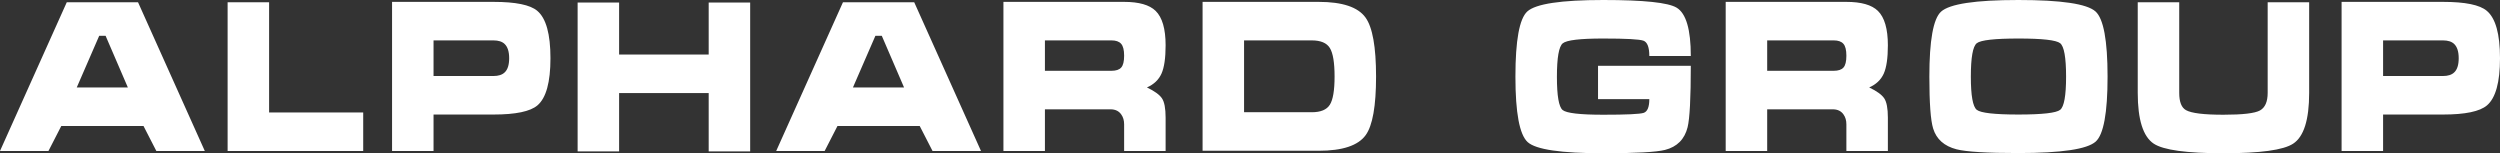
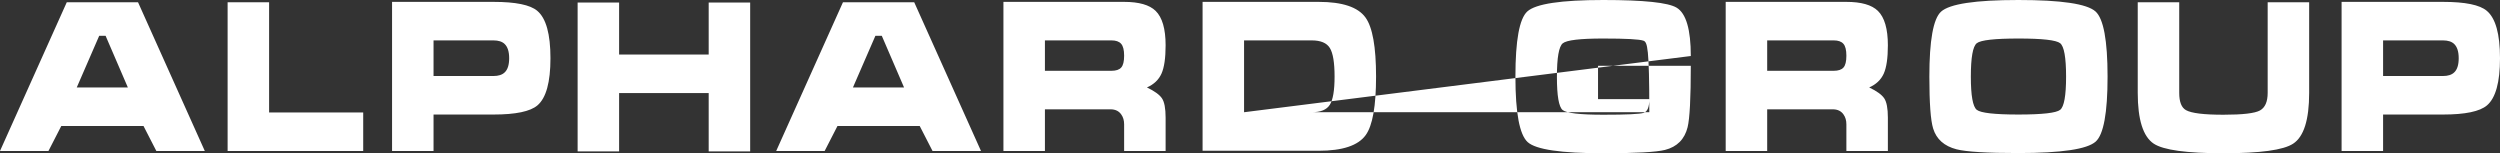
<svg xmlns="http://www.w3.org/2000/svg" width="261" height="16" viewBox="0 0 261 16" fill="none">
  <rect x="0" y="0" width="261" height="16" fill="#333333" stroke="none" />
-   <path fill-rule="evenodd" clip-rule="evenodd" d="M6.97 0.239H14.412L21.381 15.761H16.321L14.982 13.152H6.399L5.06 15.761H0L6.97 0.239ZM11.025 3.739H10.356L8.013 9.13H13.348L11.025 3.739ZM23.763 0.239H28.094V11.739H37.919V15.761H23.763V0.239ZM40.931 0.196H51.523C53.833 0.196 55.355 0.507 56.09 1.13C57.009 1.902 57.468 3.551 57.468 6.076C57.468 8.587 57.016 10.228 56.11 11C55.362 11.638 53.833 11.957 51.523 11.957H45.262V15.761H40.931V0.196ZM45.262 7.935H51.523C52.035 7.935 52.422 7.812 52.684 7.562C52.999 7.272 53.157 6.775 53.157 6.076C53.157 5.391 52.999 4.895 52.684 4.591C52.422 4.341 52.035 4.217 51.523 4.217H45.262V7.935ZM60.304 0.261H64.635V5.696H73.987V0.261H78.318V15.804H73.987V9.717H64.635V15.804H60.304V0.261ZM88.004 0.239H95.446L102.416 15.761H97.356L96.017 13.152H87.433L86.094 15.761H81.035L88.004 0.239ZM92.06 3.739H91.391L89.047 9.13H94.383L92.06 3.739ZM104.758 0.196H117.359C118.907 0.196 120.003 0.507 120.646 1.134C121.342 1.815 121.69 3.014 121.69 4.728C121.69 6.065 121.545 7.054 121.257 7.692C120.968 8.33 120.463 8.811 119.741 9.13C120.528 9.507 121.05 9.884 121.306 10.261C121.562 10.638 121.69 11.312 121.69 12.283V15.761H117.359V12.978C117.359 12.572 117.26 12.232 117.063 11.957C116.814 11.594 116.44 11.413 115.941 11.413H109.09V15.761H104.758V0.196ZM109.09 4.217V7.391H116.04C116.512 7.391 116.85 7.279 117.053 7.051C117.257 6.826 117.359 6.413 117.359 5.815C117.359 5.217 117.254 4.801 117.043 4.569C116.834 4.333 116.499 4.217 116.04 4.217H109.09ZM125.549 15.739V0.196H137.676C140.144 0.196 141.771 0.739 142.559 1.83C143.294 2.844 143.661 4.899 143.661 7.989C143.661 11.065 143.3 13.105 142.579 14.105C141.791 15.196 140.157 15.739 137.676 15.739H125.549ZM129.88 11.717H136.948C137.88 11.717 138.51 11.456 138.838 10.931C139.166 10.409 139.33 9.428 139.33 7.989C139.33 6.536 139.166 5.544 138.838 5.014C138.51 4.482 137.88 4.217 136.948 4.217H129.88V11.717ZM176.52 5.848H172.189C172.189 4.935 171.985 4.402 171.578 4.25C171.172 4.098 169.767 4.022 167.365 4.022C164.963 4.022 163.559 4.188 163.152 4.522C162.745 4.855 162.542 6.022 162.542 8.022C162.542 10.007 162.742 11.163 163.142 11.489C163.543 11.815 164.957 11.978 167.385 11.978C169.8 11.978 171.204 11.913 171.598 11.783C171.992 11.652 172.189 11.174 172.189 10.348H166.834V6.87H176.52C176.52 10.246 176.408 12.384 176.185 13.283C175.87 14.543 175.083 15.333 173.823 15.652C172.891 15.884 170.745 16 167.385 16C162.975 16 160.343 15.612 159.49 14.837C158.637 14.062 158.21 11.783 158.21 8C158.21 4.217 158.624 1.949 159.451 1.196C160.33 0.399 162.975 0 167.385 0C171.611 0 174.164 0.268 175.044 0.804C176.028 1.399 176.52 3.08 176.52 5.848ZM180.162 0.196H192.762C194.311 0.196 195.407 0.507 196.05 1.134C196.746 1.815 197.094 3.014 197.094 4.728C197.094 6.065 196.949 7.054 196.661 7.692C196.372 8.33 195.867 8.811 195.145 9.13C195.932 9.507 196.454 9.884 196.71 10.261C196.966 10.638 197.094 11.312 197.094 12.283V15.761H192.762V12.978C192.762 12.572 192.664 12.232 192.467 11.957C192.218 11.594 191.844 11.413 191.345 11.413H184.494V15.761H180.162V0.196ZM184.494 4.217V7.391H191.443C191.916 7.391 192.254 7.279 192.457 7.051C192.661 6.826 192.762 6.413 192.762 5.815C192.762 5.217 192.657 4.801 192.447 4.569C192.237 4.333 191.903 4.217 191.443 4.217H184.494ZM220.03 8C220.03 11.783 219.616 14.043 218.789 14.783C217.897 15.58 215.206 15.978 210.718 15.978C207.436 15.978 205.284 15.848 204.26 15.587C202.974 15.254 202.16 14.529 201.819 13.413C201.556 12.558 201.425 10.754 201.425 8C201.425 4.217 201.832 1.956 202.646 1.217C203.538 0.406 206.229 0 210.718 0C215.193 0 217.877 0.399 218.77 1.196C219.61 1.949 220.03 4.217 220.03 8ZM205.756 8C205.756 9.986 205.963 11.141 206.377 11.467C206.79 11.793 208.237 11.957 210.718 11.957C213.211 11.957 214.665 11.793 215.079 11.467C215.492 11.141 215.699 9.986 215.699 8C215.699 6 215.492 4.837 215.079 4.511C214.665 4.185 213.218 4.022 210.737 4.022C208.243 4.022 206.79 4.185 206.377 4.511C205.963 4.837 205.756 6 205.756 8ZM241.076 0.239V9.696C241.076 12.507 240.518 14.275 239.403 15C238.392 15.666 235.964 16 232.118 16C228.286 16 225.864 15.666 224.853 15C223.738 14.261 223.18 12.493 223.18 9.696V0.239H227.511V9.696C227.511 10.638 227.747 11.239 228.22 11.5C228.784 11.819 230.084 11.978 232.118 11.978C234.126 11.978 235.399 11.83 235.938 11.533C236.476 11.235 236.745 10.623 236.745 9.696V0.239H241.076ZM244.462 0.196H255.054C257.365 0.196 258.887 0.507 259.622 1.13C260.541 1.902 261 3.551 261 6.076C261 8.587 260.547 10.228 259.642 11C258.893 11.638 257.365 11.957 255.054 11.957H248.794V15.761H244.462V0.196ZM248.794 7.935H255.054C255.566 7.935 255.954 7.812 256.216 7.562C256.531 7.272 256.689 6.775 256.689 6.076C256.689 5.391 256.531 4.895 256.216 4.591C255.954 4.341 255.566 4.217 255.054 4.217H248.794V7.935Z" fill="white" />
+   <path fill-rule="evenodd" clip-rule="evenodd" d="M6.97 0.239H14.412L21.381 15.761H16.321L14.982 13.152H6.399L5.06 15.761H0L6.97 0.239ZM11.025 3.739H10.356L8.013 9.13H13.348L11.025 3.739ZM23.763 0.239H28.094V11.739H37.919V15.761H23.763V0.239ZM40.931 0.196H51.523C53.833 0.196 55.355 0.507 56.09 1.13C57.009 1.902 57.468 3.551 57.468 6.076C57.468 8.587 57.016 10.228 56.11 11C55.362 11.638 53.833 11.957 51.523 11.957H45.262V15.761H40.931V0.196ZM45.262 7.935H51.523C52.035 7.935 52.422 7.812 52.684 7.562C52.999 7.272 53.157 6.775 53.157 6.076C53.157 5.391 52.999 4.895 52.684 4.591C52.422 4.341 52.035 4.217 51.523 4.217H45.262V7.935ZM60.304 0.261H64.635V5.696H73.987V0.261H78.318V15.804H73.987V9.717H64.635V15.804H60.304V0.261ZM88.004 0.239H95.446L102.416 15.761H97.356L96.017 13.152H87.433L86.094 15.761H81.035L88.004 0.239ZM92.06 3.739H91.391L89.047 9.13H94.383L92.06 3.739ZM104.758 0.196H117.359C118.907 0.196 120.003 0.507 120.646 1.134C121.342 1.815 121.69 3.014 121.69 4.728C121.69 6.065 121.545 7.054 121.257 7.692C120.968 8.33 120.463 8.811 119.741 9.13C120.528 9.507 121.05 9.884 121.306 10.261C121.562 10.638 121.69 11.312 121.69 12.283V15.761H117.359V12.978C117.359 12.572 117.26 12.232 117.063 11.957C116.814 11.594 116.44 11.413 115.941 11.413H109.09V15.761H104.758V0.196ZM109.09 4.217V7.391H116.04C116.512 7.391 116.85 7.279 117.053 7.051C117.257 6.826 117.359 6.413 117.359 5.815C117.359 5.217 117.254 4.801 117.043 4.569C116.834 4.333 116.499 4.217 116.04 4.217H109.09ZM125.549 15.739V0.196H137.676C140.144 0.196 141.771 0.739 142.559 1.83C143.294 2.844 143.661 4.899 143.661 7.989C143.661 11.065 143.3 13.105 142.579 14.105C141.791 15.196 140.157 15.739 137.676 15.739H125.549ZM129.88 11.717H136.948C137.88 11.717 138.51 11.456 138.838 10.931C139.166 10.409 139.33 9.428 139.33 7.989C139.33 6.536 139.166 5.544 138.838 5.014C138.51 4.482 137.88 4.217 136.948 4.217H129.88V11.717ZH172.189C172.189 4.935 171.985 4.402 171.578 4.25C171.172 4.098 169.767 4.022 167.365 4.022C164.963 4.022 163.559 4.188 163.152 4.522C162.745 4.855 162.542 6.022 162.542 8.022C162.542 10.007 162.742 11.163 163.142 11.489C163.543 11.815 164.957 11.978 167.385 11.978C169.8 11.978 171.204 11.913 171.598 11.783C171.992 11.652 172.189 11.174 172.189 10.348H166.834V6.87H176.52C176.52 10.246 176.408 12.384 176.185 13.283C175.87 14.543 175.083 15.333 173.823 15.652C172.891 15.884 170.745 16 167.385 16C162.975 16 160.343 15.612 159.49 14.837C158.637 14.062 158.21 11.783 158.21 8C158.21 4.217 158.624 1.949 159.451 1.196C160.33 0.399 162.975 0 167.385 0C171.611 0 174.164 0.268 175.044 0.804C176.028 1.399 176.52 3.08 176.52 5.848ZM180.162 0.196H192.762C194.311 0.196 195.407 0.507 196.05 1.134C196.746 1.815 197.094 3.014 197.094 4.728C197.094 6.065 196.949 7.054 196.661 7.692C196.372 8.33 195.867 8.811 195.145 9.13C195.932 9.507 196.454 9.884 196.71 10.261C196.966 10.638 197.094 11.312 197.094 12.283V15.761H192.762V12.978C192.762 12.572 192.664 12.232 192.467 11.957C192.218 11.594 191.844 11.413 191.345 11.413H184.494V15.761H180.162V0.196ZM184.494 4.217V7.391H191.443C191.916 7.391 192.254 7.279 192.457 7.051C192.661 6.826 192.762 6.413 192.762 5.815C192.762 5.217 192.657 4.801 192.447 4.569C192.237 4.333 191.903 4.217 191.443 4.217H184.494ZM220.03 8C220.03 11.783 219.616 14.043 218.789 14.783C217.897 15.58 215.206 15.978 210.718 15.978C207.436 15.978 205.284 15.848 204.26 15.587C202.974 15.254 202.16 14.529 201.819 13.413C201.556 12.558 201.425 10.754 201.425 8C201.425 4.217 201.832 1.956 202.646 1.217C203.538 0.406 206.229 0 210.718 0C215.193 0 217.877 0.399 218.77 1.196C219.61 1.949 220.03 4.217 220.03 8ZM205.756 8C205.756 9.986 205.963 11.141 206.377 11.467C206.79 11.793 208.237 11.957 210.718 11.957C213.211 11.957 214.665 11.793 215.079 11.467C215.492 11.141 215.699 9.986 215.699 8C215.699 6 215.492 4.837 215.079 4.511C214.665 4.185 213.218 4.022 210.737 4.022C208.243 4.022 206.79 4.185 206.377 4.511C205.963 4.837 205.756 6 205.756 8ZM241.076 0.239V9.696C241.076 12.507 240.518 14.275 239.403 15C238.392 15.666 235.964 16 232.118 16C228.286 16 225.864 15.666 224.853 15C223.738 14.261 223.18 12.493 223.18 9.696V0.239H227.511V9.696C227.511 10.638 227.747 11.239 228.22 11.5C228.784 11.819 230.084 11.978 232.118 11.978C234.126 11.978 235.399 11.83 235.938 11.533C236.476 11.235 236.745 10.623 236.745 9.696V0.239H241.076ZM244.462 0.196H255.054C257.365 0.196 258.887 0.507 259.622 1.13C260.541 1.902 261 3.551 261 6.076C261 8.587 260.547 10.228 259.642 11C258.893 11.638 257.365 11.957 255.054 11.957H248.794V15.761H244.462V0.196ZM248.794 7.935H255.054C255.566 7.935 255.954 7.812 256.216 7.562C256.531 7.272 256.689 6.775 256.689 6.076C256.689 5.391 256.531 4.895 256.216 4.591C255.954 4.341 255.566 4.217 255.054 4.217H248.794V7.935Z" fill="white" />
</svg>